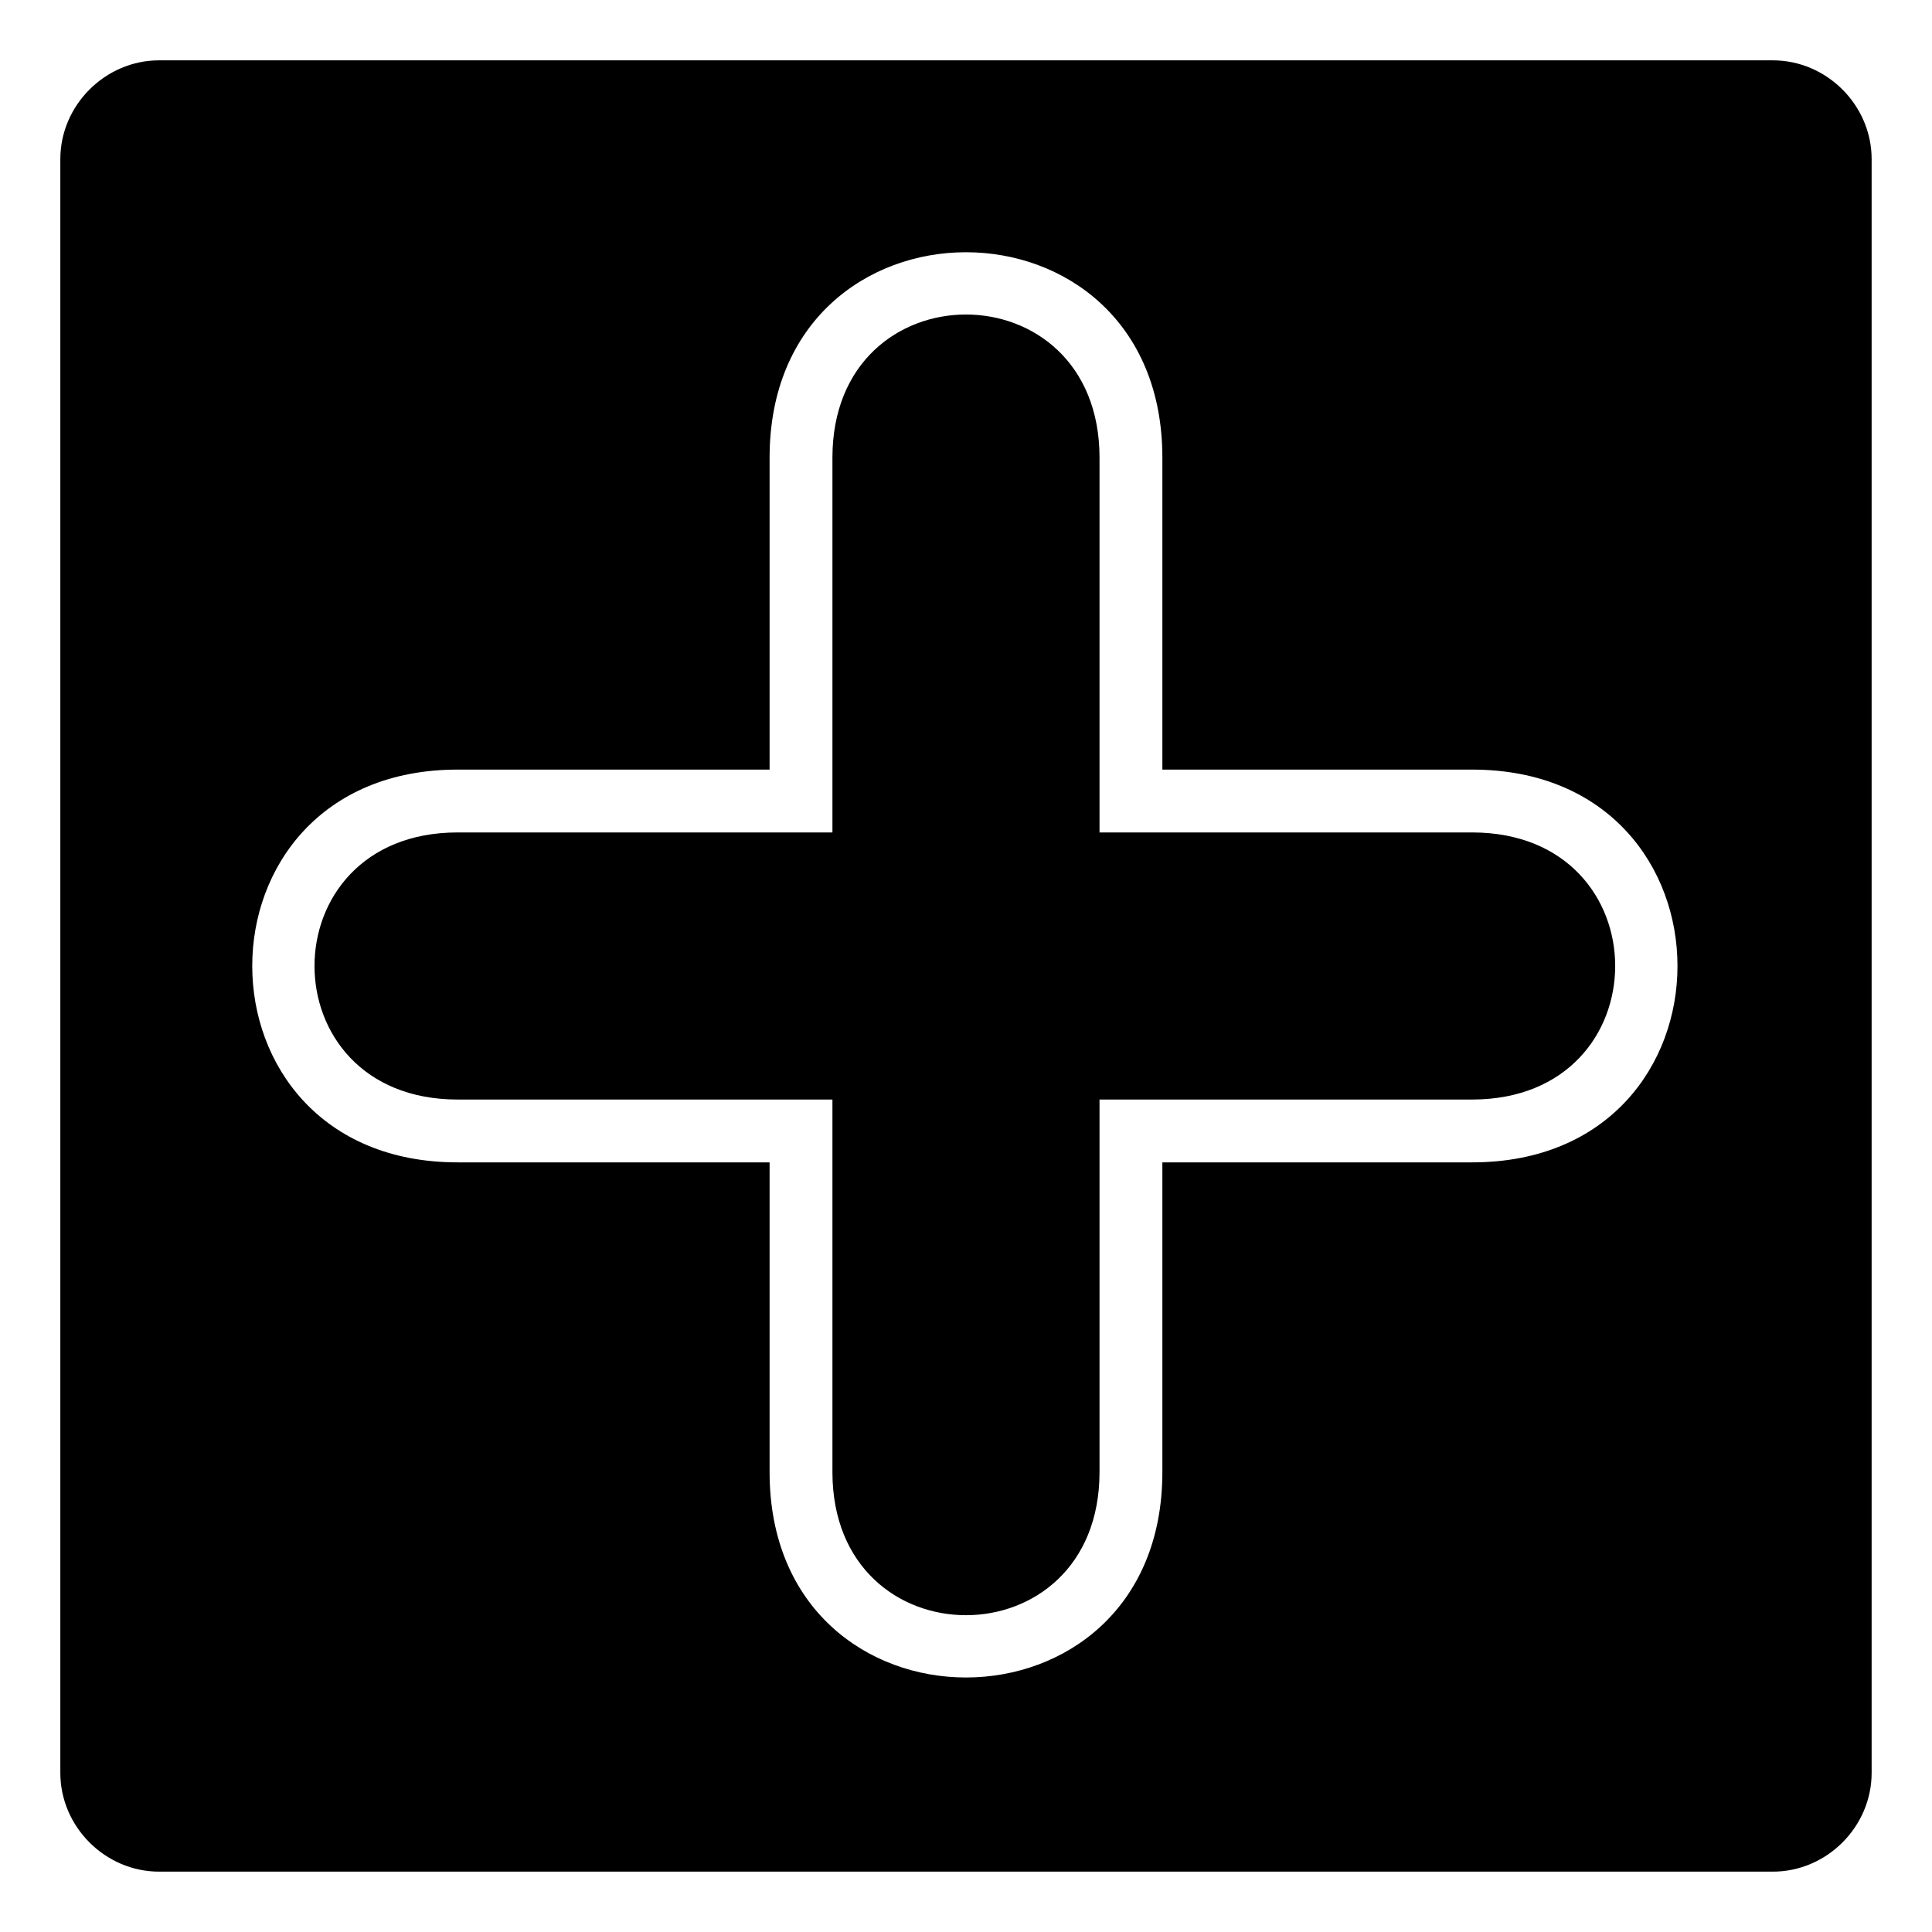
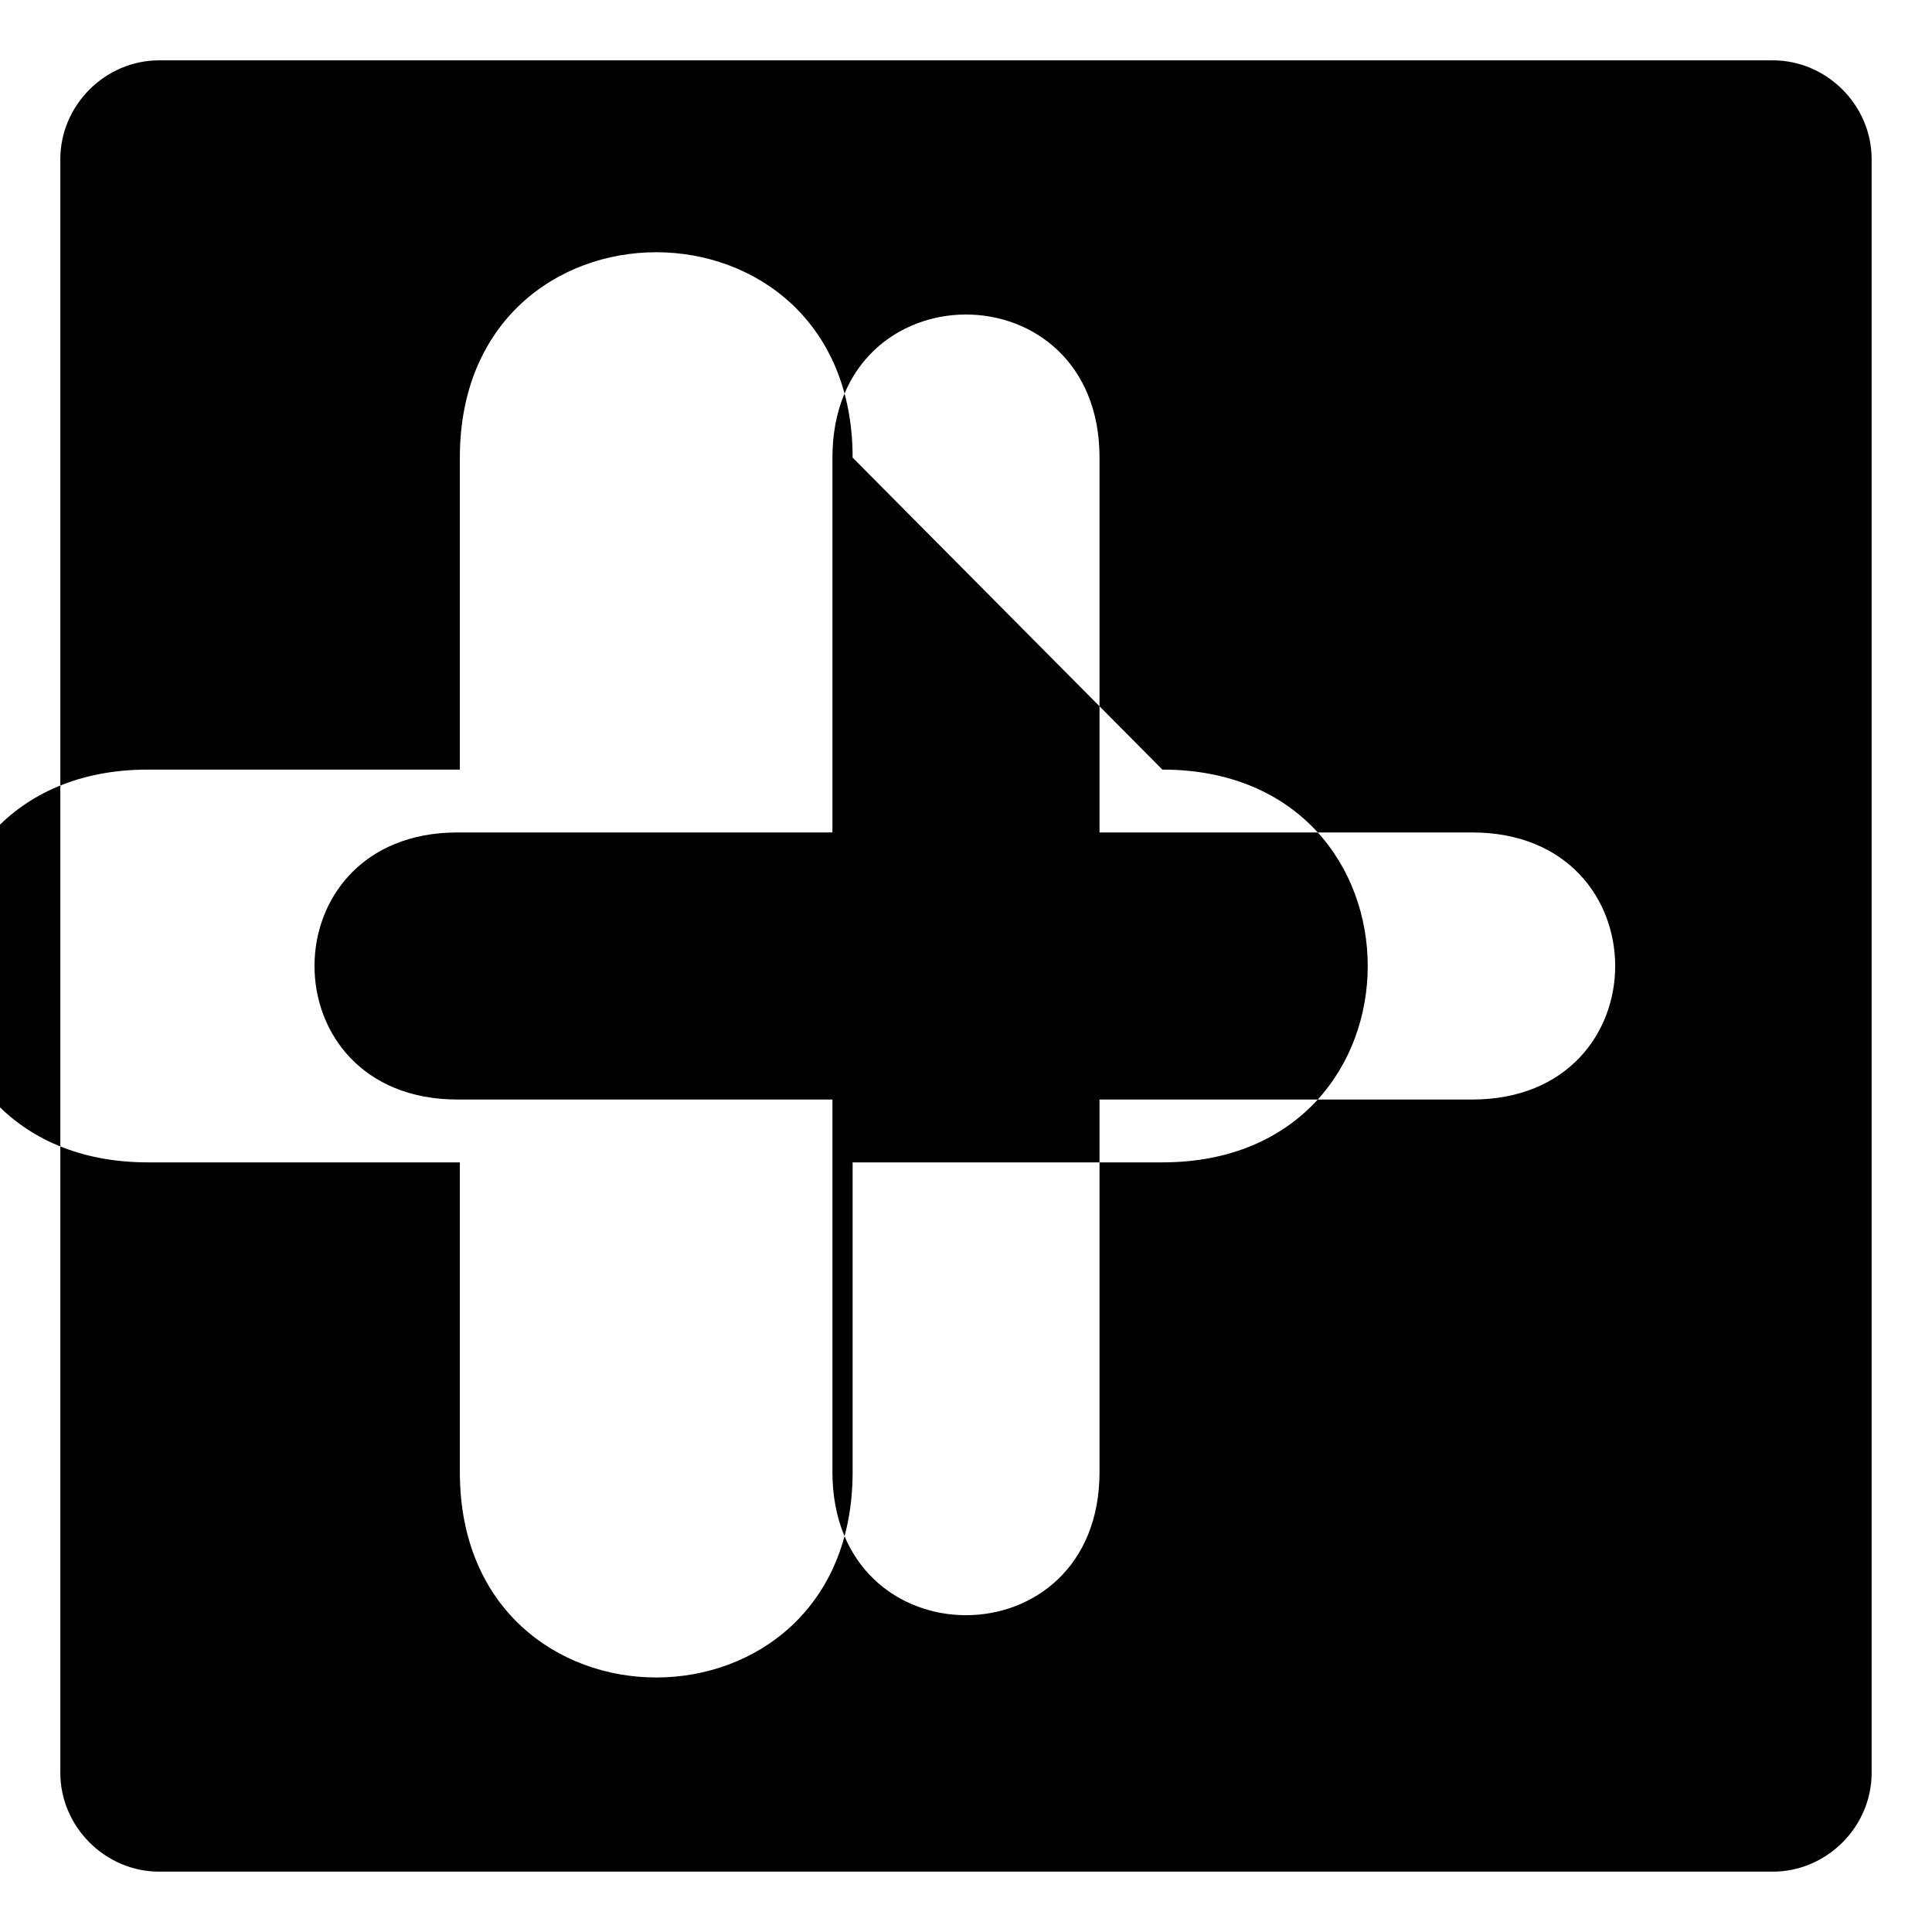
<svg xmlns="http://www.w3.org/2000/svg" fill="#000000" width="800px" height="800px" version="1.1" viewBox="144 144 512 512">
-   <path d="m186.16 159.99h427.67c14.277 0 26.172 11.895 26.172 26.172v427.67c0 14.277-11.895 26.172-26.172 26.172h-427.67c-14.277 0-26.172-11.895-26.172-26.172v-427.67c0-14.277 11.895-26.172 26.172-26.172zm265.88 187.96h82.086c72.566 0 72.566 104.09 0 104.09h-82.086v82.086c0 72.566-104.09 72.566-104.09 0v-82.086h-82.68c-72.566 0-72.566-104.09 0-104.09h82.68v-82.68c0-72.566 104.09-72.566 104.09 0zm-16.656-82.68v99.336h98.738c50.559 0 50.559 70.781 0 70.781h-98.738v98.738c0 50.559-70.781 50.559-70.781 0v-98.738h-99.336c-50.559 0-50.559-70.781 0-70.781h99.336v-99.336c0-50.559 70.781-50.559 70.781 0z" fill-rule="evenodd" />
+   <path d="m186.16 159.99h427.67c14.277 0 26.172 11.895 26.172 26.172v427.67c0 14.277-11.895 26.172-26.172 26.172h-427.67c-14.277 0-26.172-11.895-26.172-26.172v-427.67c0-14.277 11.895-26.172 26.172-26.172zm265.88 187.96c72.566 0 72.566 104.09 0 104.09h-82.086v82.086c0 72.566-104.09 72.566-104.09 0v-82.086h-82.68c-72.566 0-72.566-104.09 0-104.09h82.68v-82.68c0-72.566 104.09-72.566 104.09 0zm-16.656-82.68v99.336h98.738c50.559 0 50.559 70.781 0 70.781h-98.738v98.738c0 50.559-70.781 50.559-70.781 0v-98.738h-99.336c-50.559 0-50.559-70.781 0-70.781h99.336v-99.336c0-50.559 70.781-50.559 70.781 0z" fill-rule="evenodd" />
</svg>